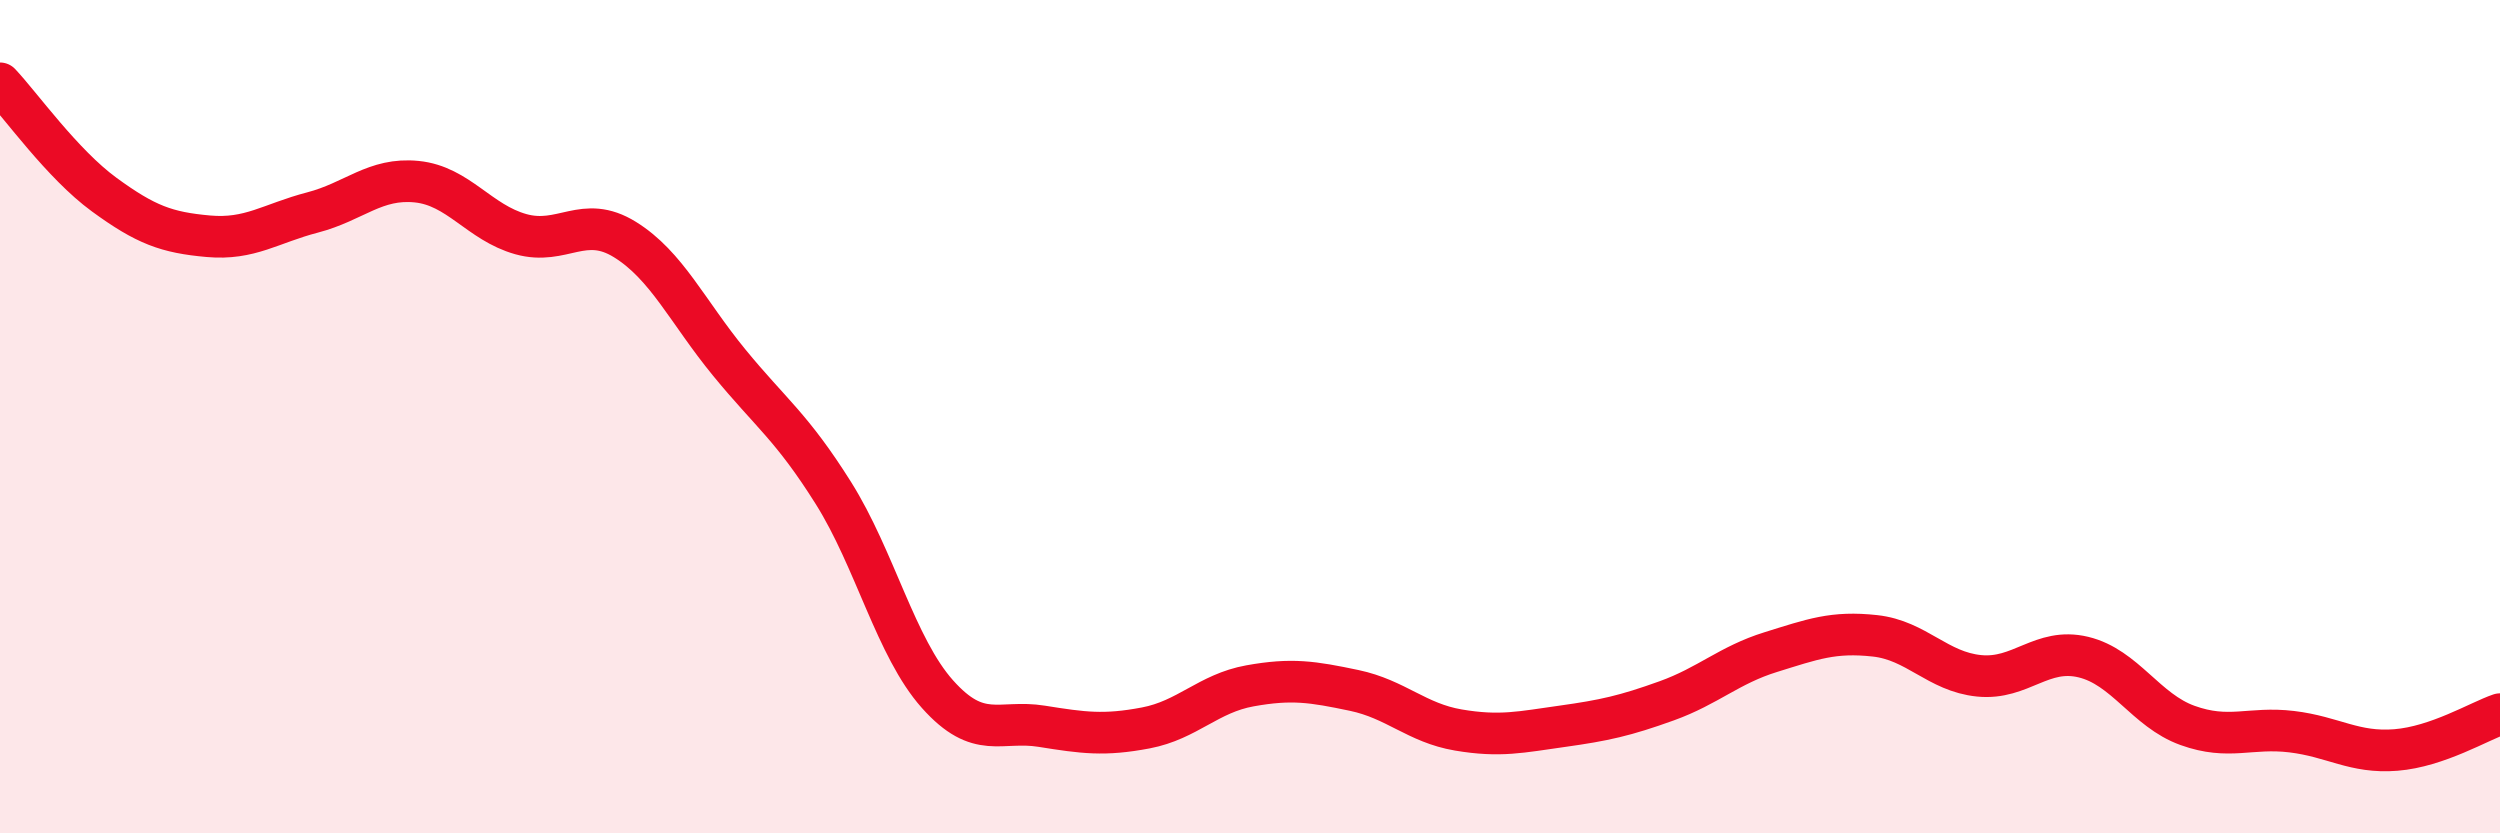
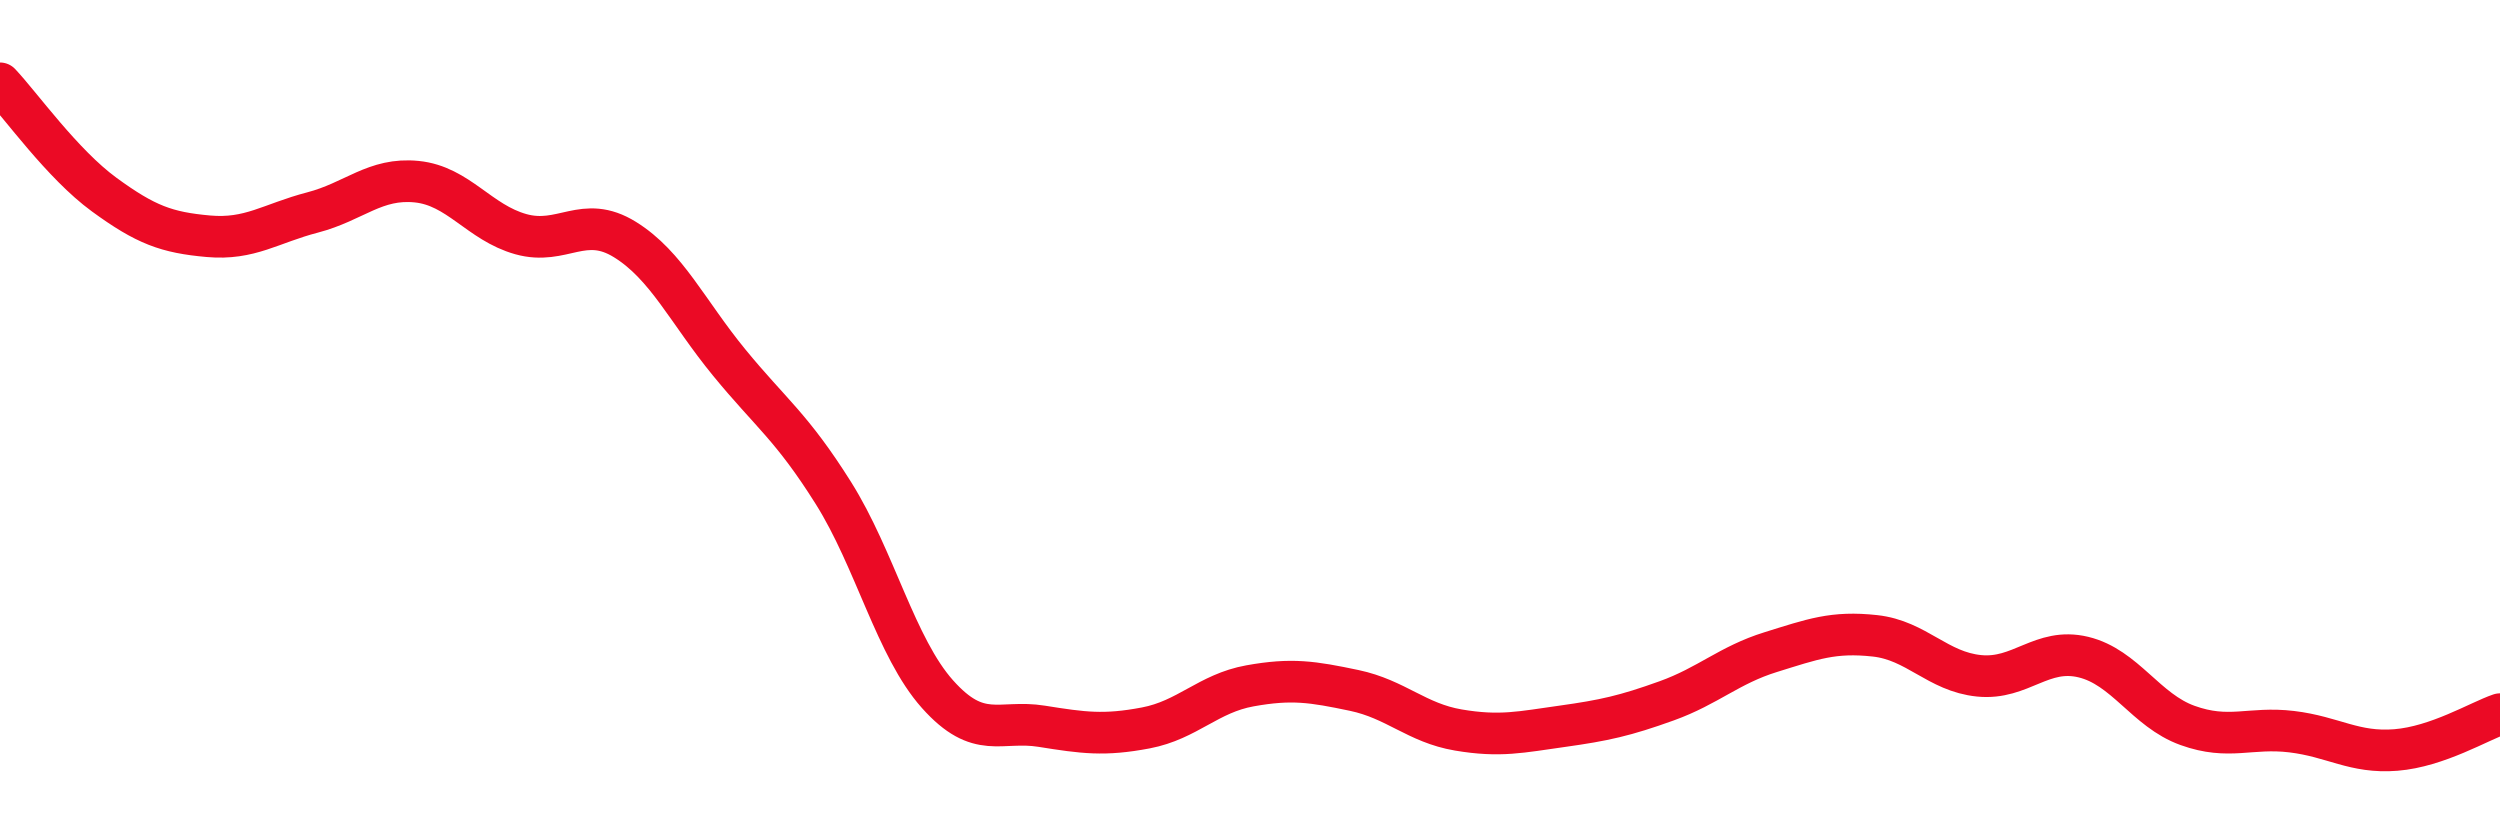
<svg xmlns="http://www.w3.org/2000/svg" width="60" height="20" viewBox="0 0 60 20">
-   <path d="M 0,2 C 0.5,2.53 1.5,3.94 2.5,4.67 C 3.5,5.4 4,5.58 5,5.67 C 6,5.76 6.5,5.36 7.5,5.1 C 8.5,4.84 9,4.26 10,4.36 C 11,4.46 11.5,5.34 12.5,5.62 C 13.5,5.9 14,5.13 15,5.75 C 16,6.37 16.5,7.48 17.5,8.7 C 18.5,9.92 19,10.24 20,11.83 C 21,13.42 21.5,15.54 22.5,16.66 C 23.5,17.78 24,17.27 25,17.43 C 26,17.59 26.5,17.66 27.5,17.47 C 28.5,17.28 29,16.64 30,16.46 C 31,16.28 31.5,16.36 32.5,16.57 C 33.5,16.78 34,17.35 35,17.52 C 36,17.69 36.5,17.57 37.5,17.43 C 38.5,17.29 39,17.18 40,16.82 C 41,16.46 41.5,15.96 42.5,15.65 C 43.5,15.34 44,15.15 45,15.26 C 46,15.37 46.5,16.12 47.5,16.22 C 48.5,16.32 49,15.53 50,15.77 C 51,16.01 51.5,17.05 52.5,17.41 C 53.5,17.77 54,17.44 55,17.56 C 56,17.68 56.5,18.08 57.5,18 C 58.5,17.92 59.5,17.31 60,17.14L60 20L0 20Z" fill="#EB0A25" opacity="0.1" stroke-linecap="round" stroke-linejoin="round" />
  <path d="M 0,2 C 0.5,2.53 1.5,3.94 2.5,4.67 C 3.5,5.4 4,5.58 5,5.67 C 6,5.76 6.5,5.36 7.5,5.1 C 8.5,4.84 9,4.26 10,4.36 C 11,4.46 11.5,5.34 12.5,5.62 C 13.5,5.9 14,5.13 15,5.75 C 16,6.37 16.5,7.48 17.5,8.7 C 18.5,9.92 19,10.24 20,11.83 C 21,13.42 21.5,15.54 22.5,16.66 C 23.5,17.78 24,17.27 25,17.43 C 26,17.59 26.5,17.66 27.5,17.47 C 28.5,17.28 29,16.64 30,16.46 C 31,16.28 31.5,16.36 32.5,16.57 C 33.5,16.78 34,17.35 35,17.52 C 36,17.69 36.5,17.57 37.5,17.43 C 38.5,17.29 39,17.18 40,16.82 C 41,16.46 41.5,15.96 42.5,15.65 C 43.5,15.34 44,15.15 45,15.26 C 46,15.37 46.5,16.12 47.5,16.22 C 48.5,16.32 49,15.53 50,15.77 C 51,16.01 51.5,17.05 52.5,17.41 C 53.5,17.77 54,17.44 55,17.56 C 56,17.68 56.5,18.08 57.5,18 C 58.5,17.92 59.5,17.31 60,17.14" stroke="#EB0A25" stroke-width="1" fill="none" stroke-linecap="round" stroke-linejoin="round" />
</svg>